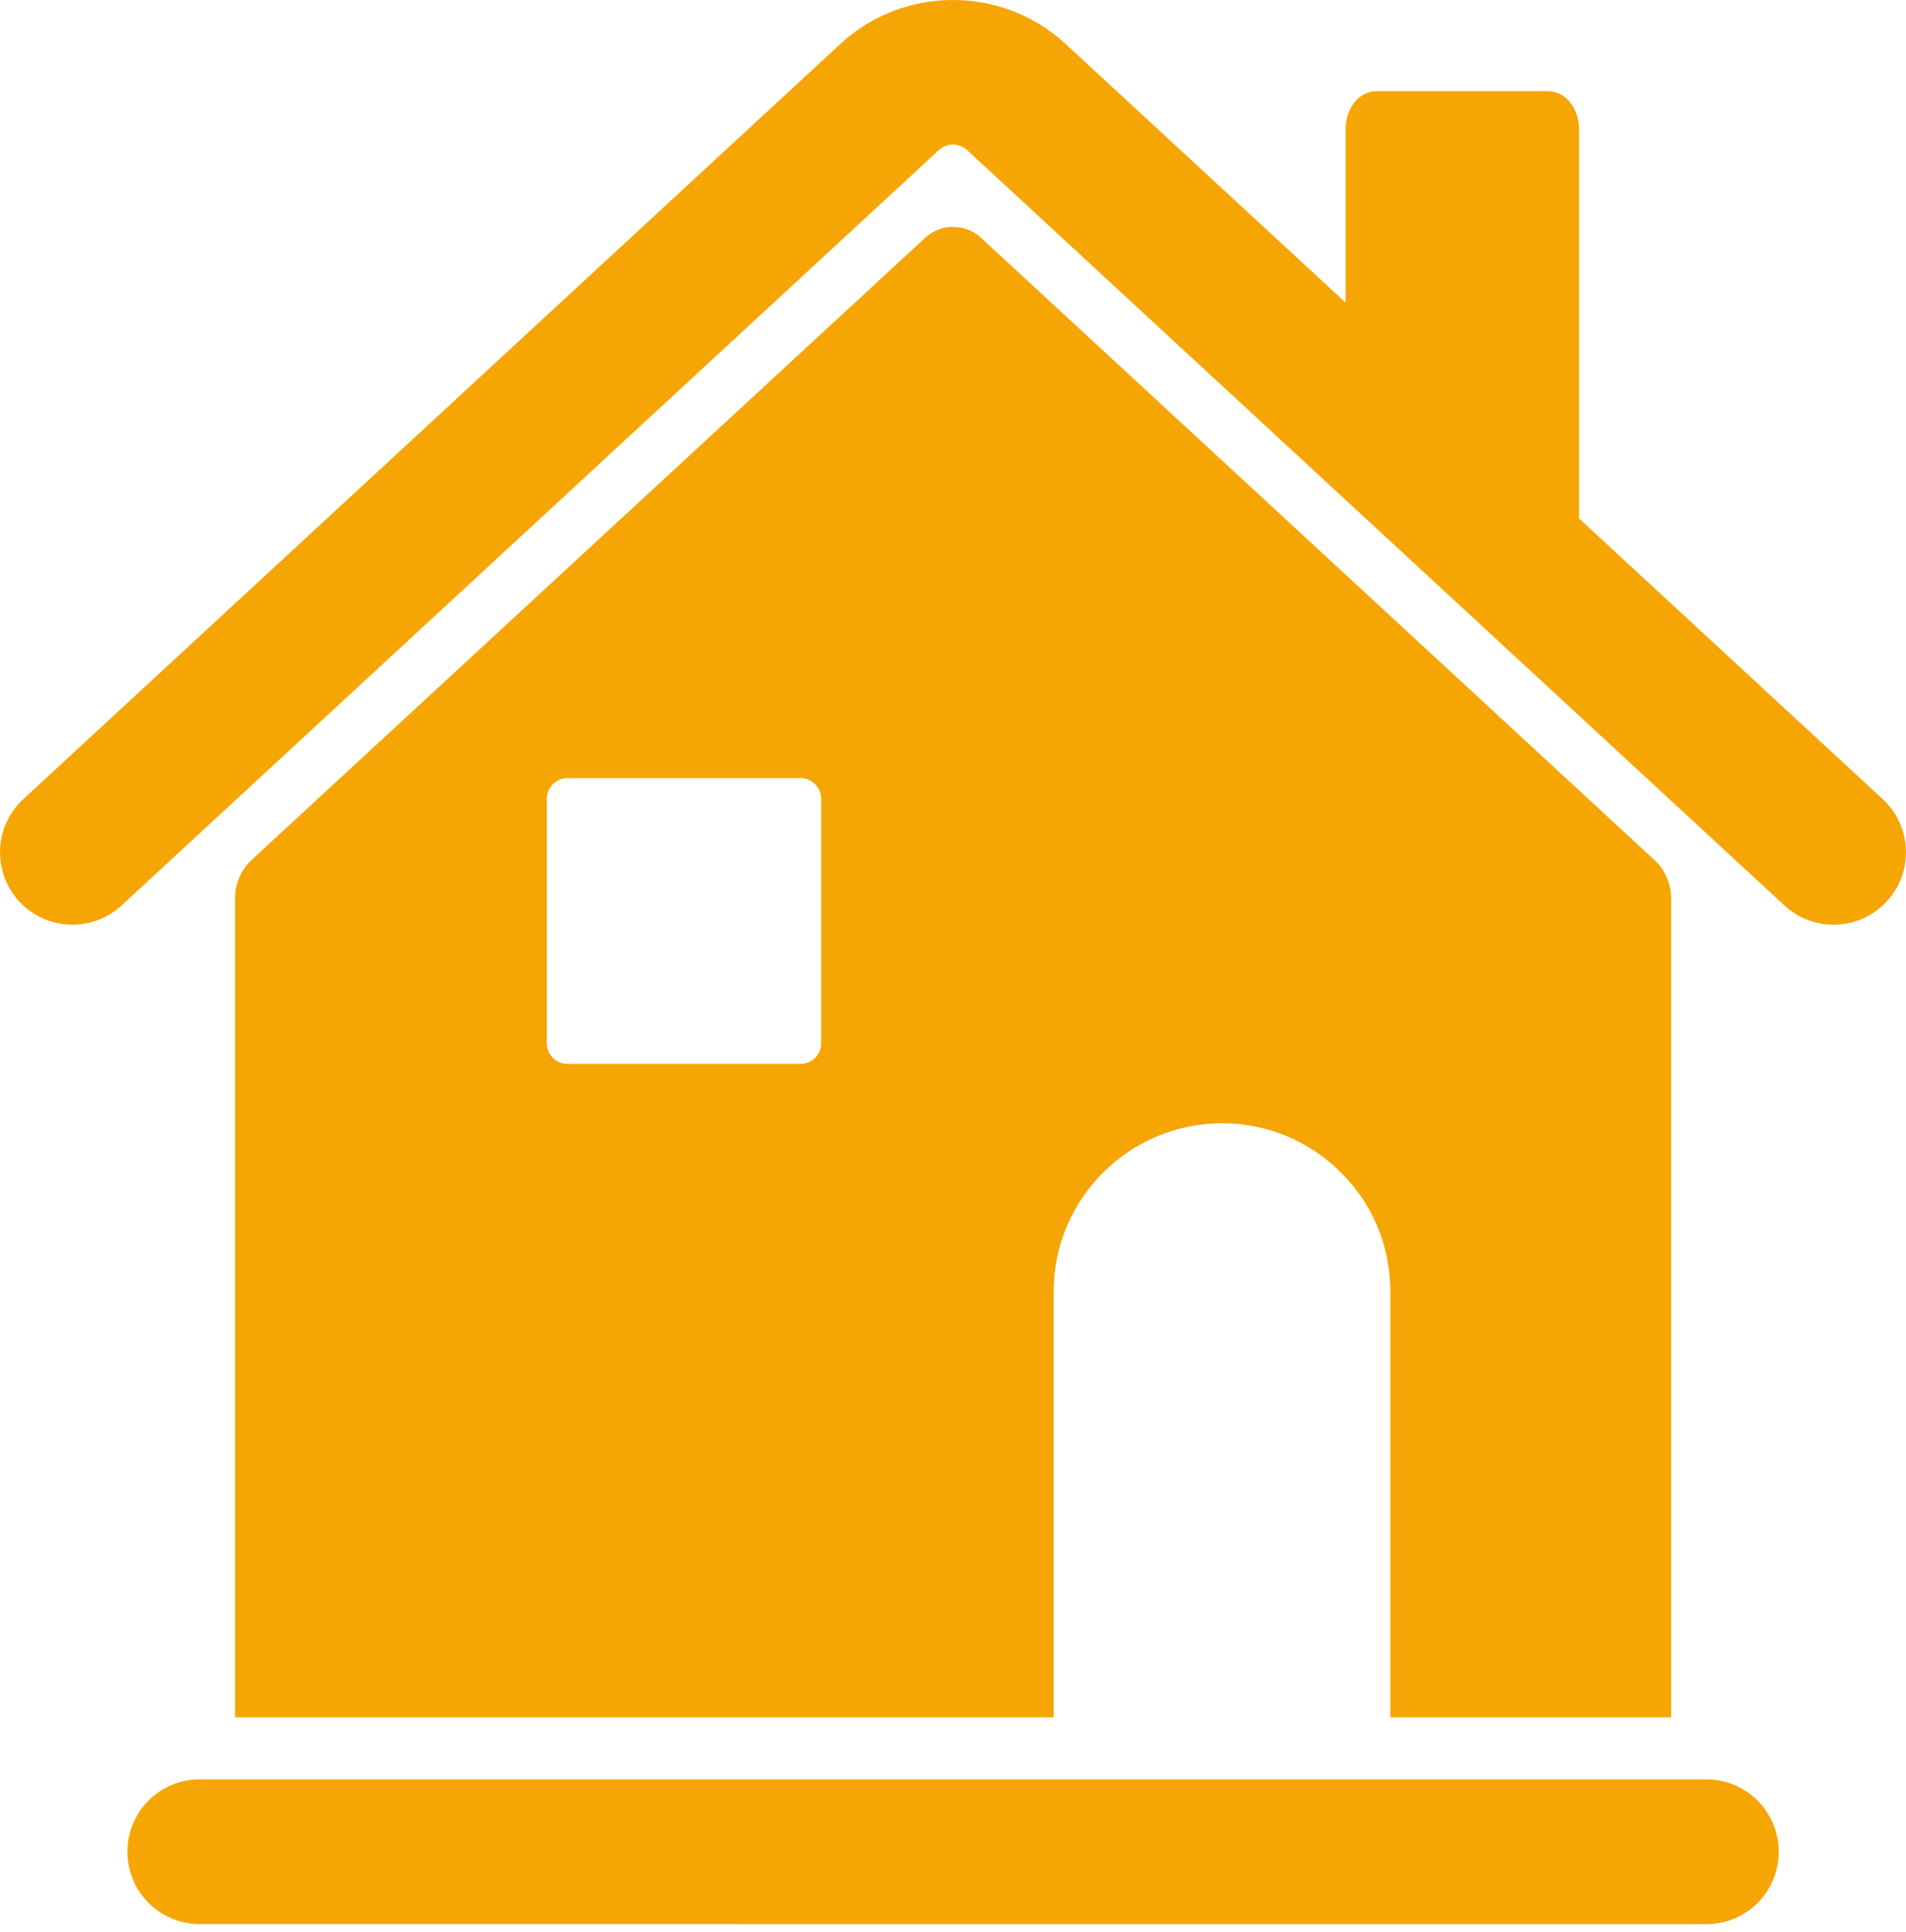
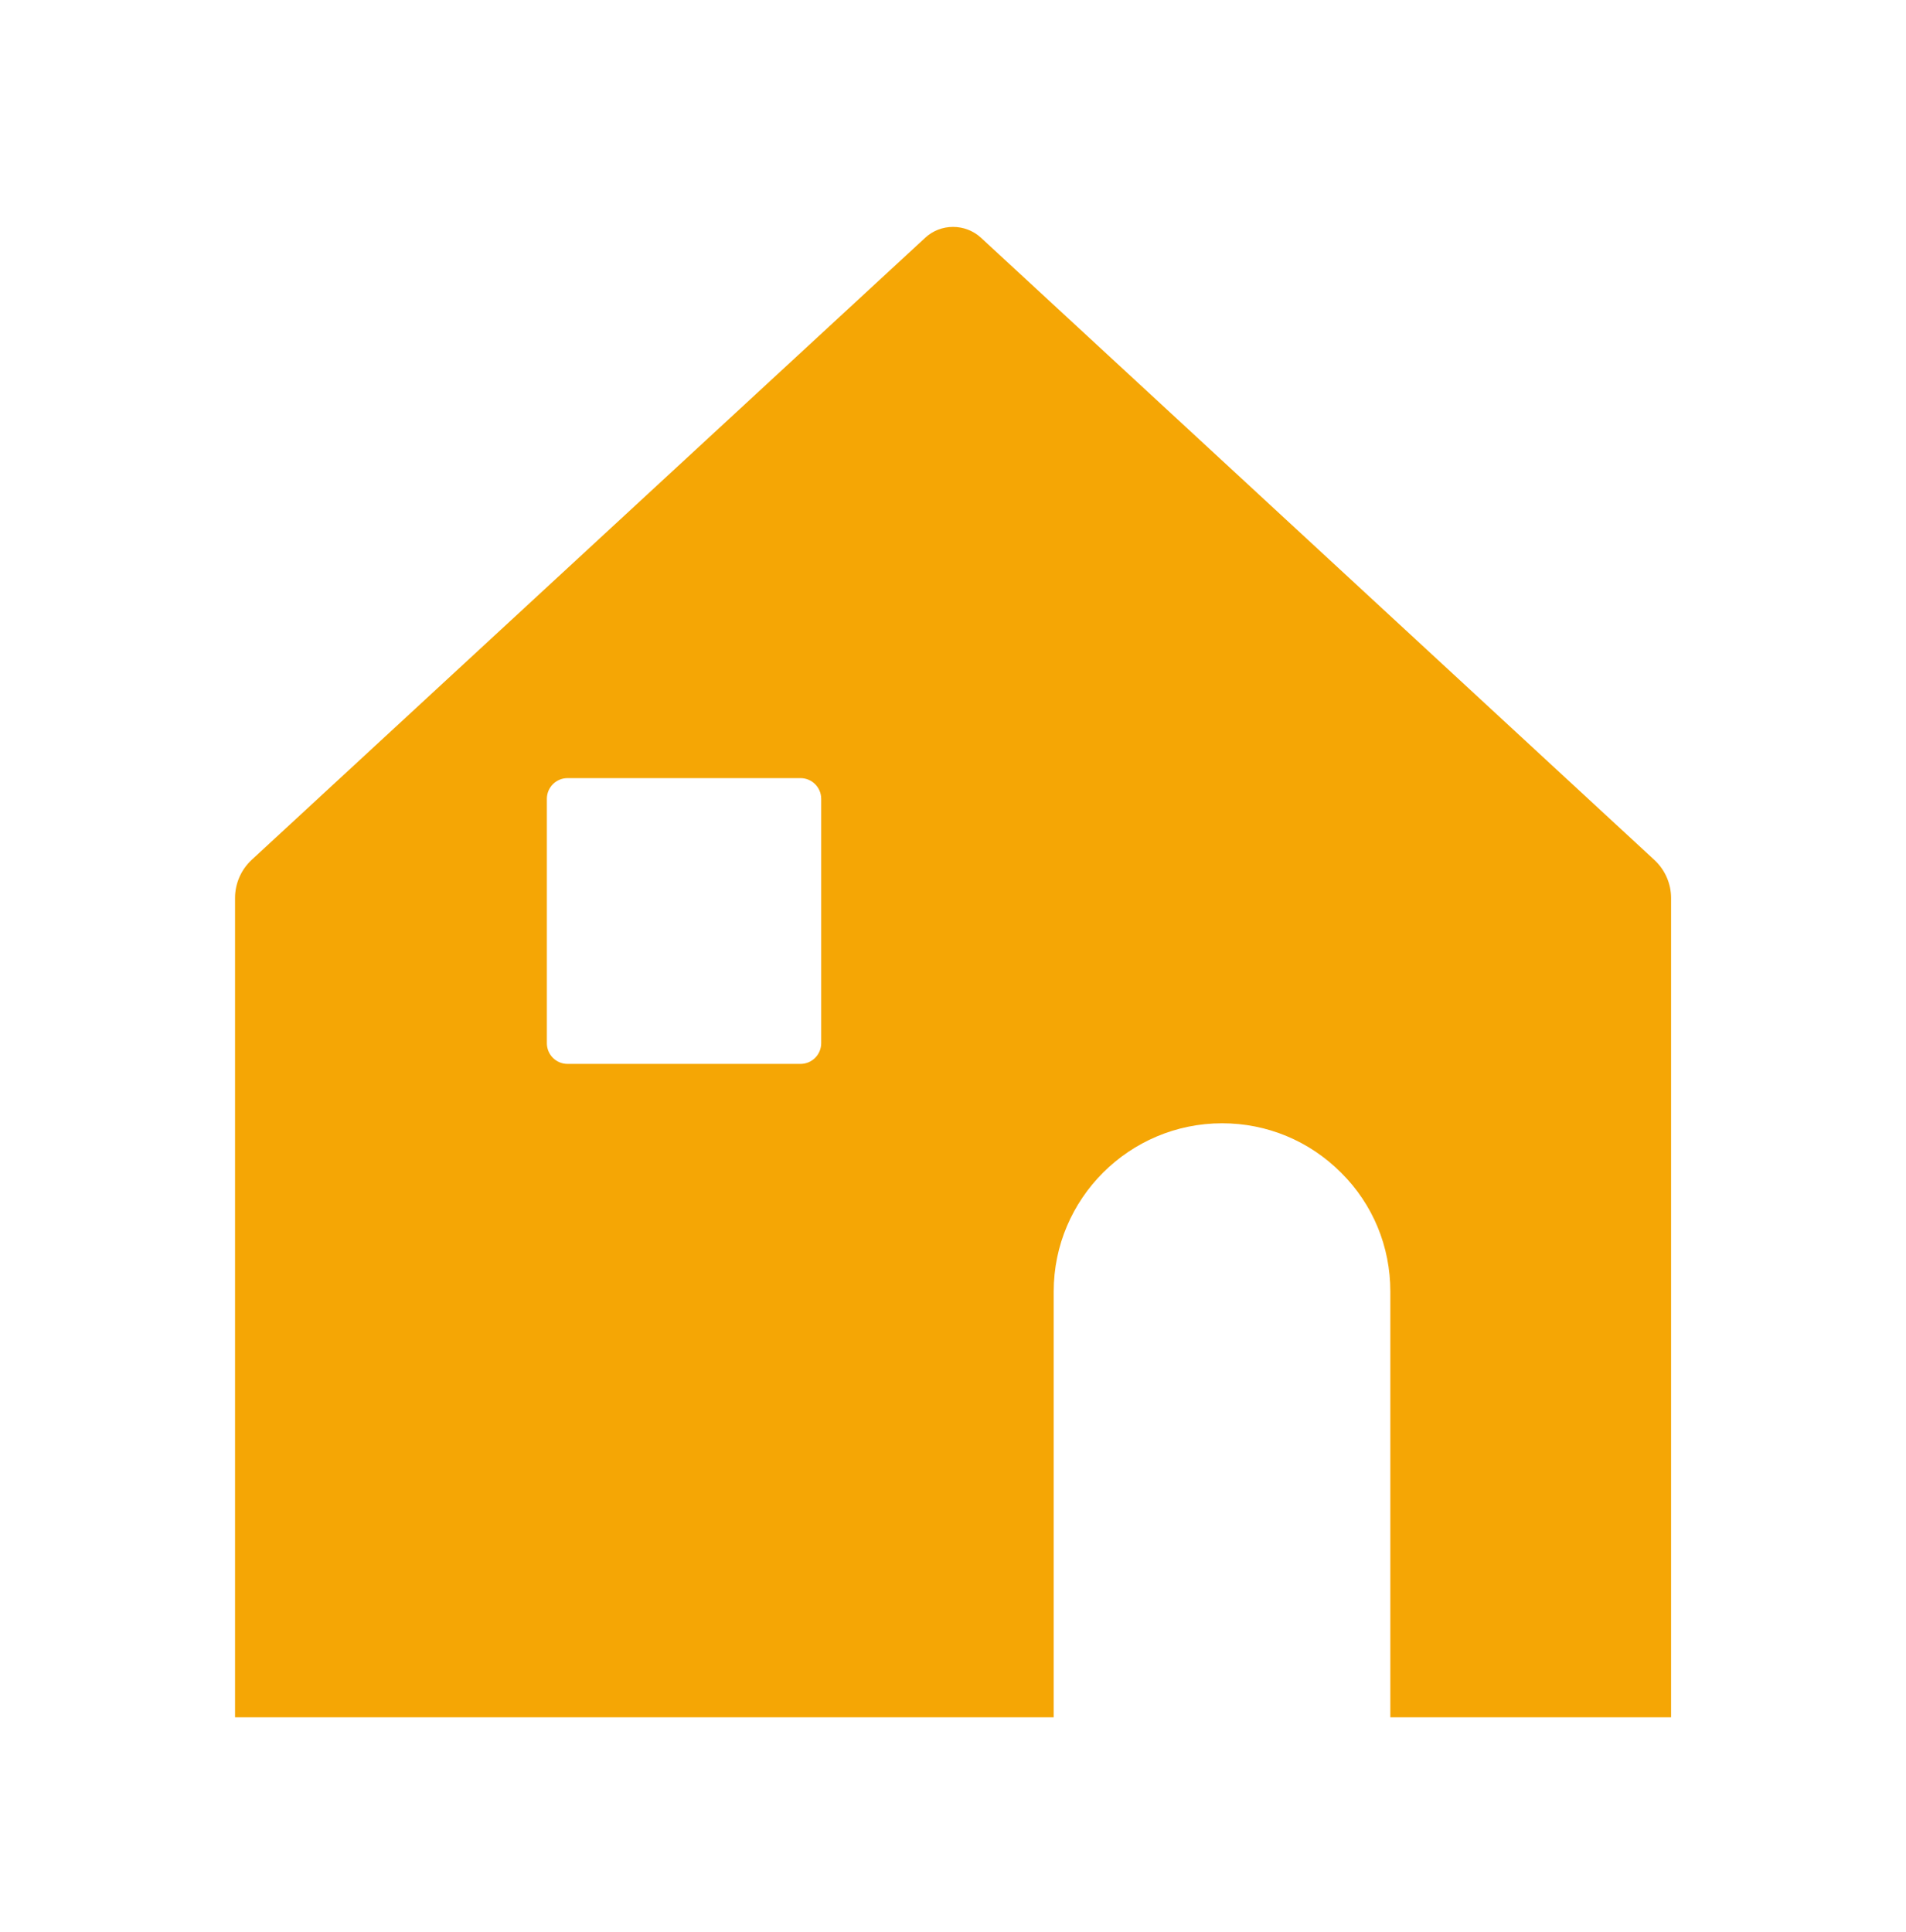
<svg xmlns="http://www.w3.org/2000/svg" width="73" height="74" viewBox="0 0 73 74" fill="none">
-   <path d="M72.111 30.607L60.478 19.857V4.964C60.478 4.139 59.953 3.49 59.288 3.49H52.725C52.056 3.49 51.535 4.136 51.535 4.964V11.588L40.801 1.673C38.39 -0.556 34.609 -0.559 32.197 1.673L0.891 30.607C-0.235 31.646 -0.302 33.402 0.737 34.525C1.284 35.117 2.03 35.414 2.775 35.414C3.446 35.414 4.125 35.171 4.656 34.678L35.962 5.745C36.263 5.467 36.736 5.467 37.036 5.745L68.343 34.678C69.469 35.718 71.222 35.648 72.261 34.525C73.304 33.402 73.233 31.646 72.111 30.607Z" fill="#F5A605" />
-   <path d="M65.353 68.145H7.652C6.12 68.145 4.879 69.386 4.879 70.918C4.879 72.45 6.12 73.691 7.652 73.691L65.353 73.694C66.885 73.694 68.126 72.453 68.126 70.921C68.126 69.389 66.885 68.145 65.353 68.145Z" fill="#F5A605" />
  <path d="M64.003 65.771V34.391C64.003 34.253 63.987 34.119 63.961 33.988C63.932 33.857 63.891 33.725 63.837 33.601C63.728 33.351 63.568 33.124 63.363 32.935L37.577 9.11C36.973 8.55 36.029 8.55 35.431 9.11L9.635 32.935C9.232 33.31 9.002 33.841 9.002 34.391V65.771H40.357V49.462C40.357 45.911 43.251 43.02 46.808 43.02C48.526 43.02 50.144 43.692 51.362 44.91C52.581 46.119 53.25 47.738 53.25 49.462V65.771L64.003 65.771ZM31.452 39.953C31.452 40.391 31.097 40.746 30.659 40.746H21.738C21.299 40.746 20.945 40.391 20.945 39.953V30.594C20.945 30.156 21.299 29.801 21.738 29.801H30.659C31.097 29.801 31.452 30.156 31.452 30.594V39.953Z" fill="#F5A605" />
</svg>